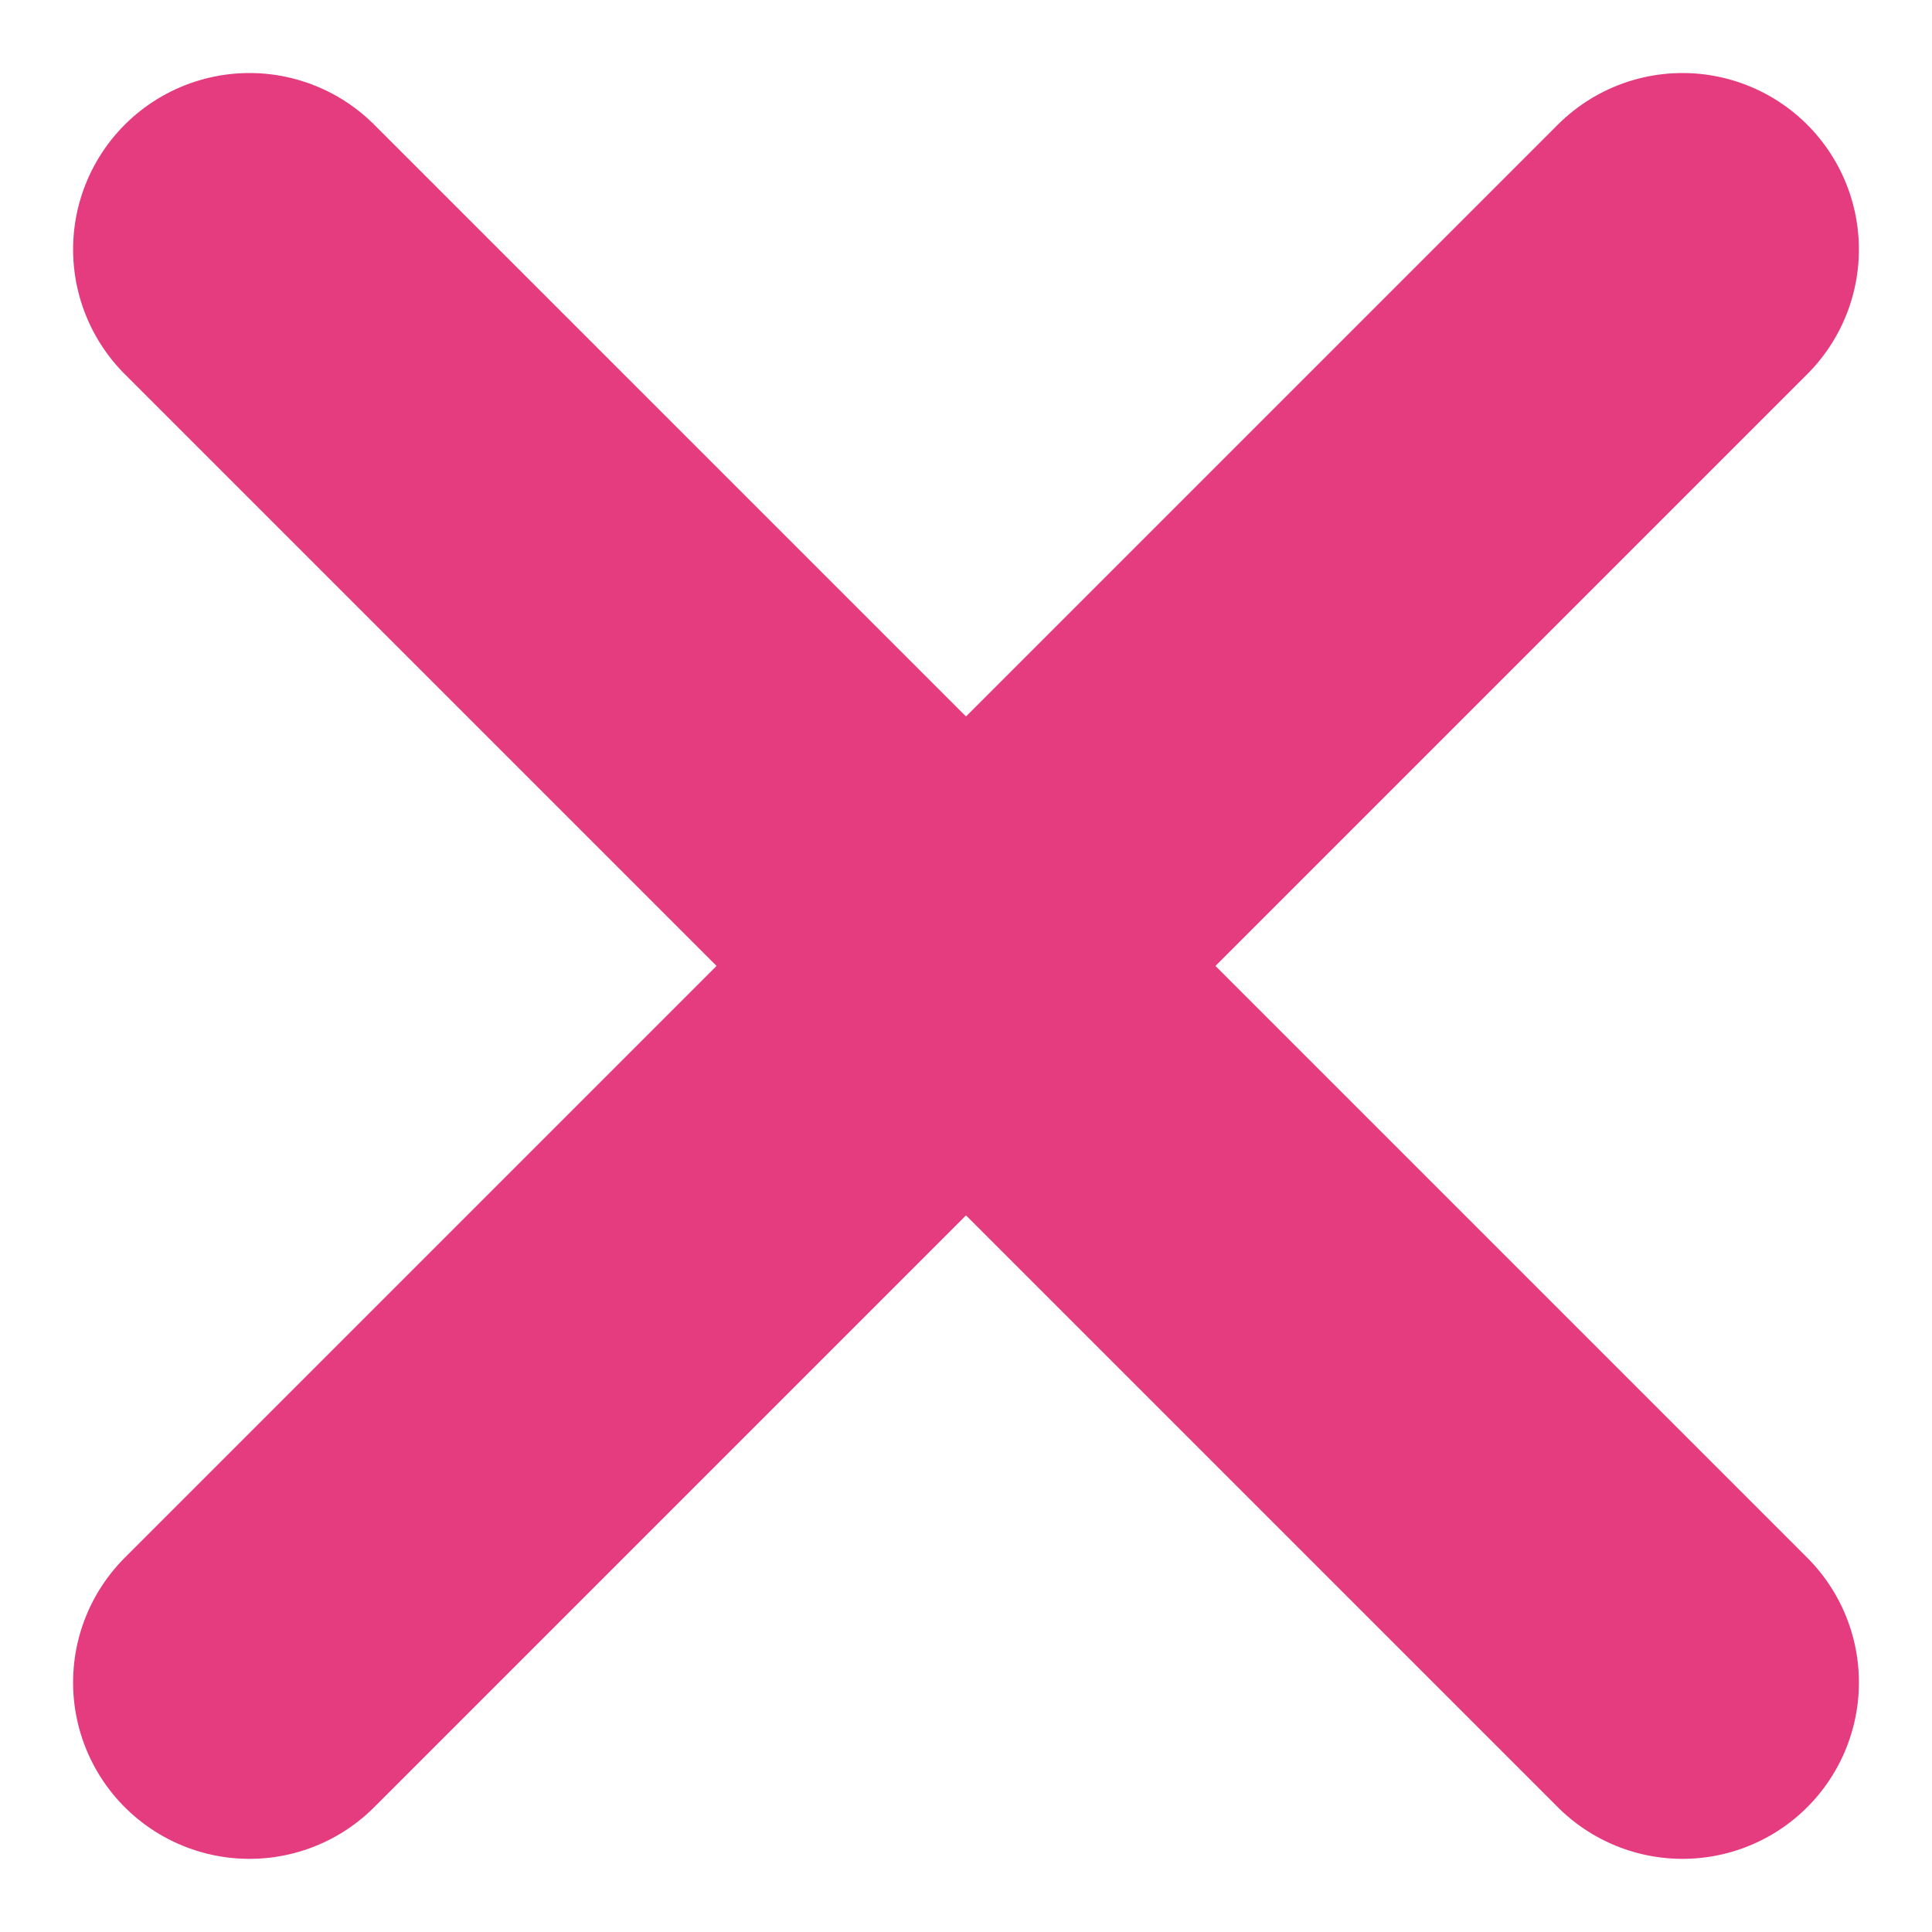
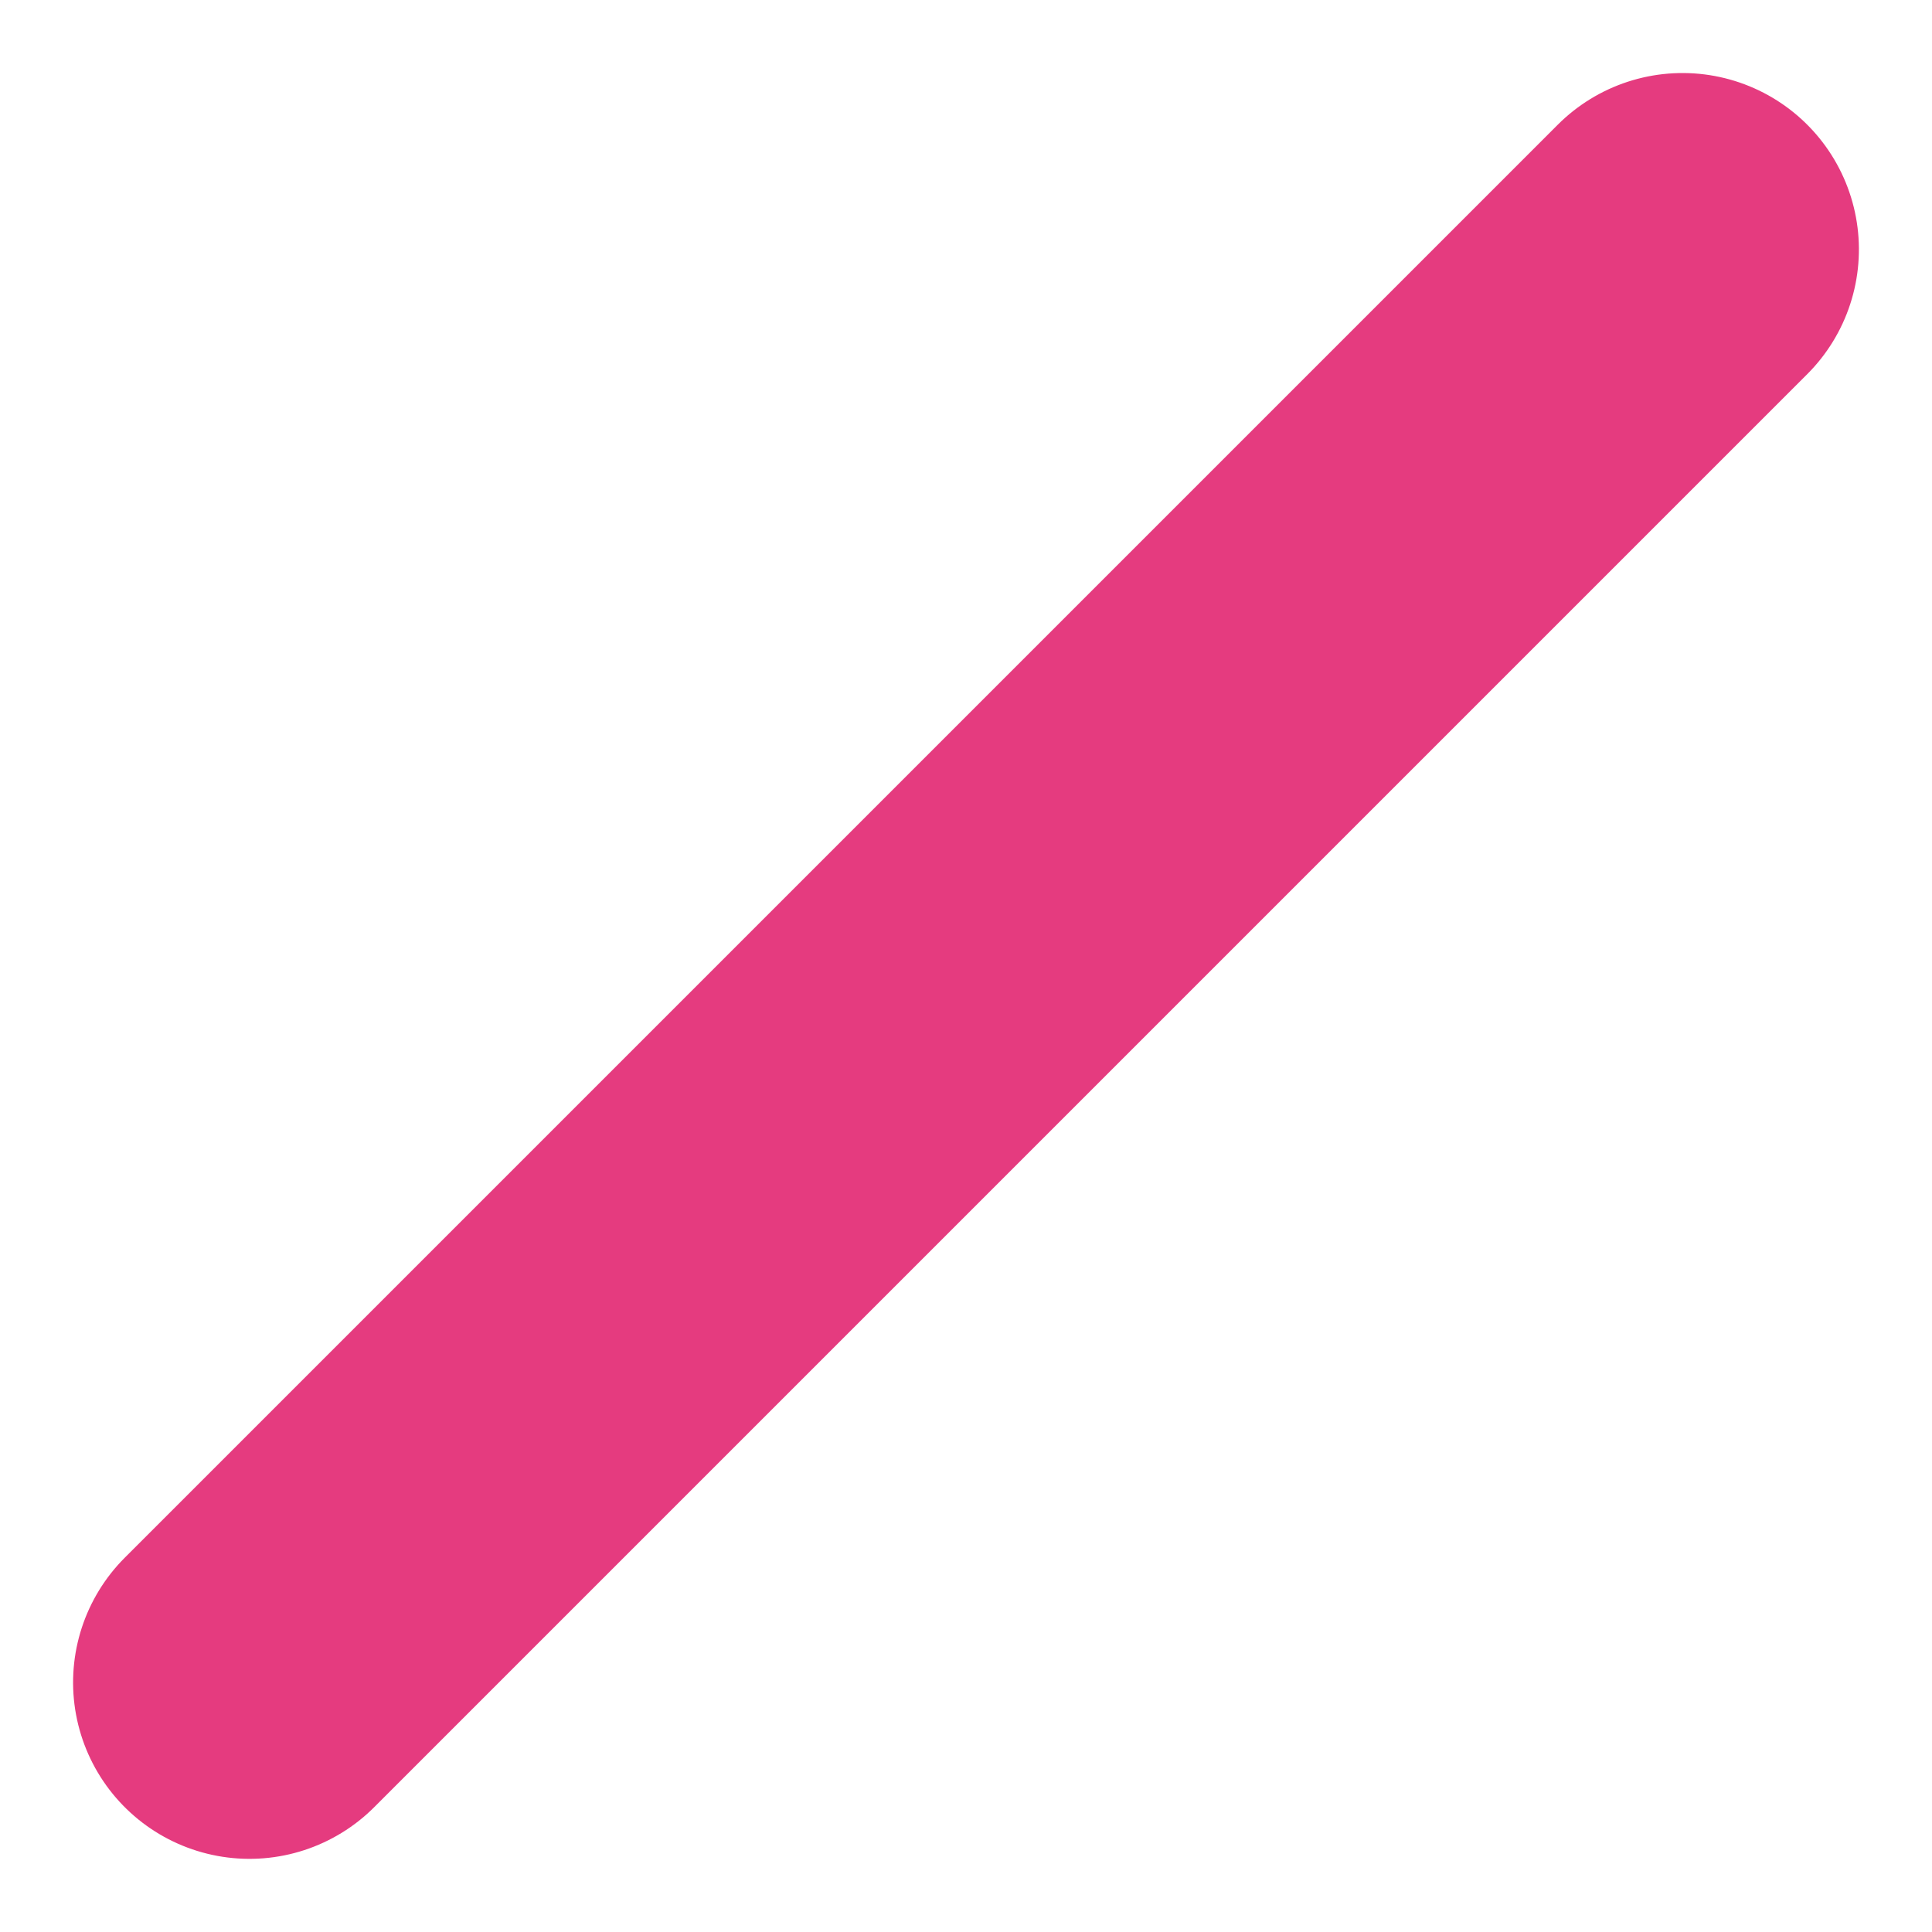
<svg xmlns="http://www.w3.org/2000/svg" width="27.382" height="27.381" viewBox="0 0 27.382 27.381">
  <g id="Group_4020" data-name="Group 4020" transform="translate(-1252.964 -11858.965)">
-     <line id="Line_357" data-name="Line 357" x2="28.723" transform="translate(1256.5 11862.5) rotate(45)" fill="none" stroke="#e53b7f" stroke-linecap="round" stroke-width="5" />
    <line id="Line_358" data-name="Line 358" y2="28.723" transform="translate(1276.81 11862.5) rotate(45)" fill="none" stroke="#e53b7f" stroke-linecap="round" stroke-width="5" />
  </g>
</svg>